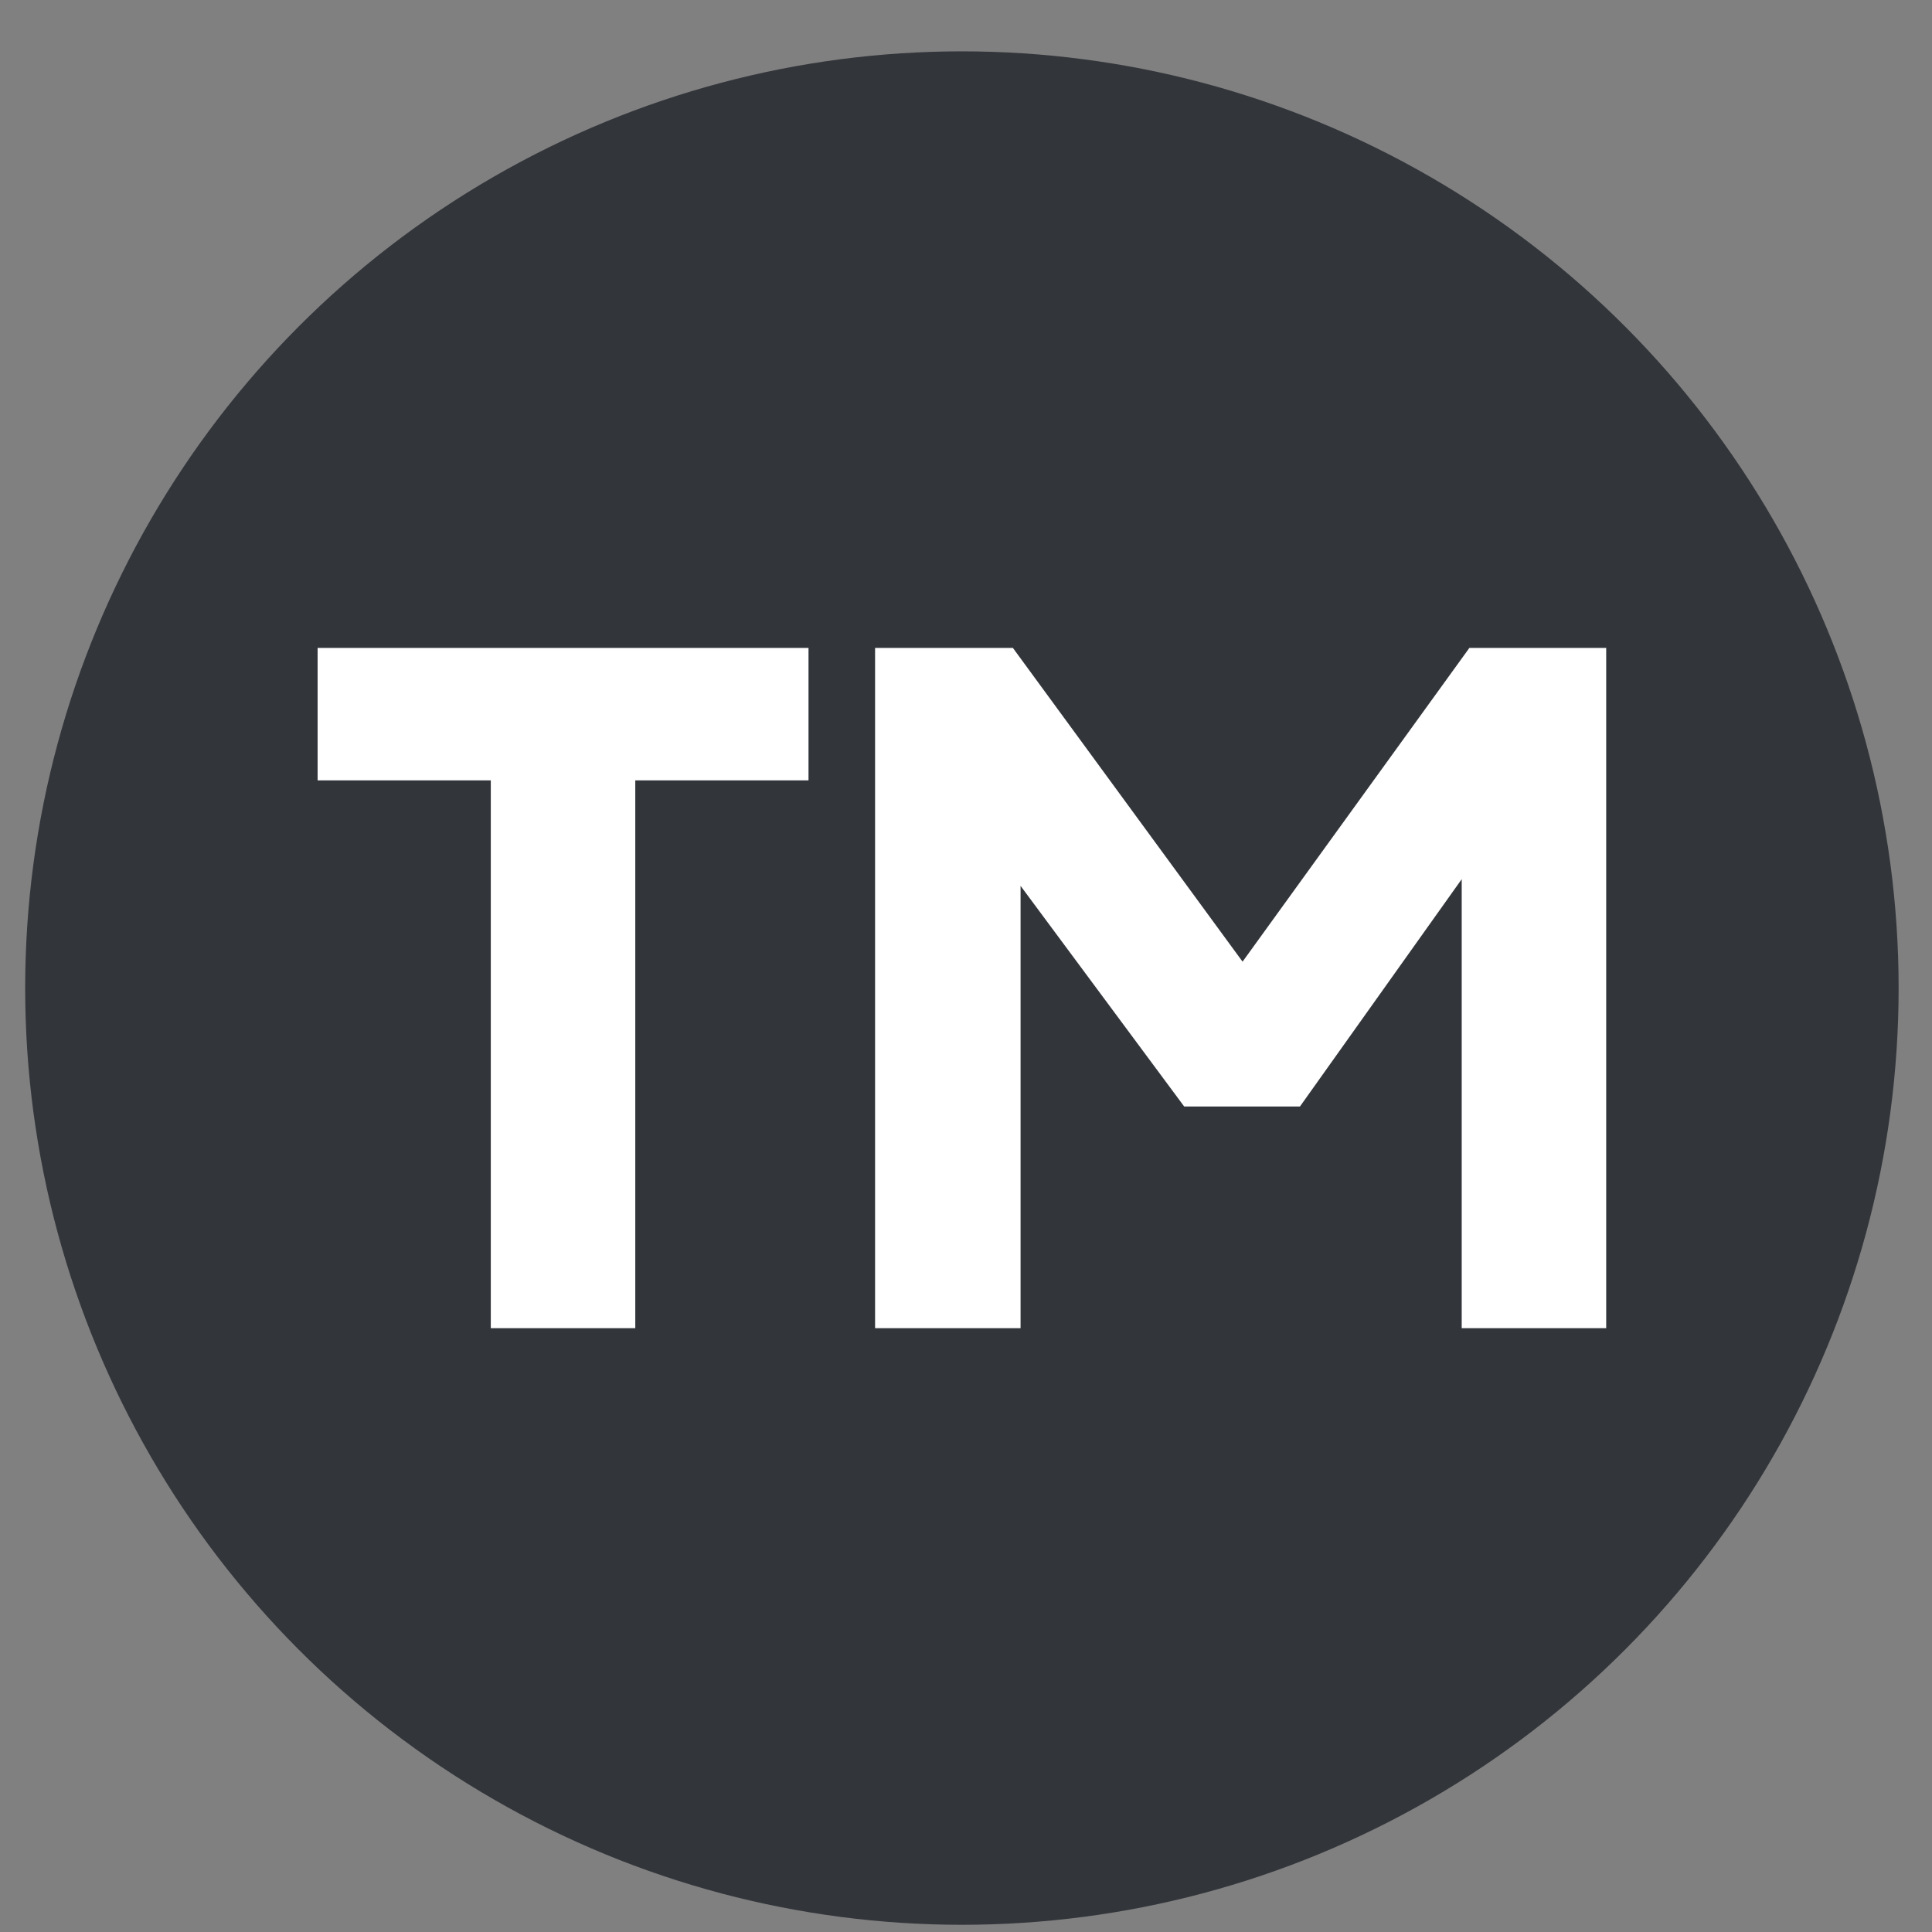
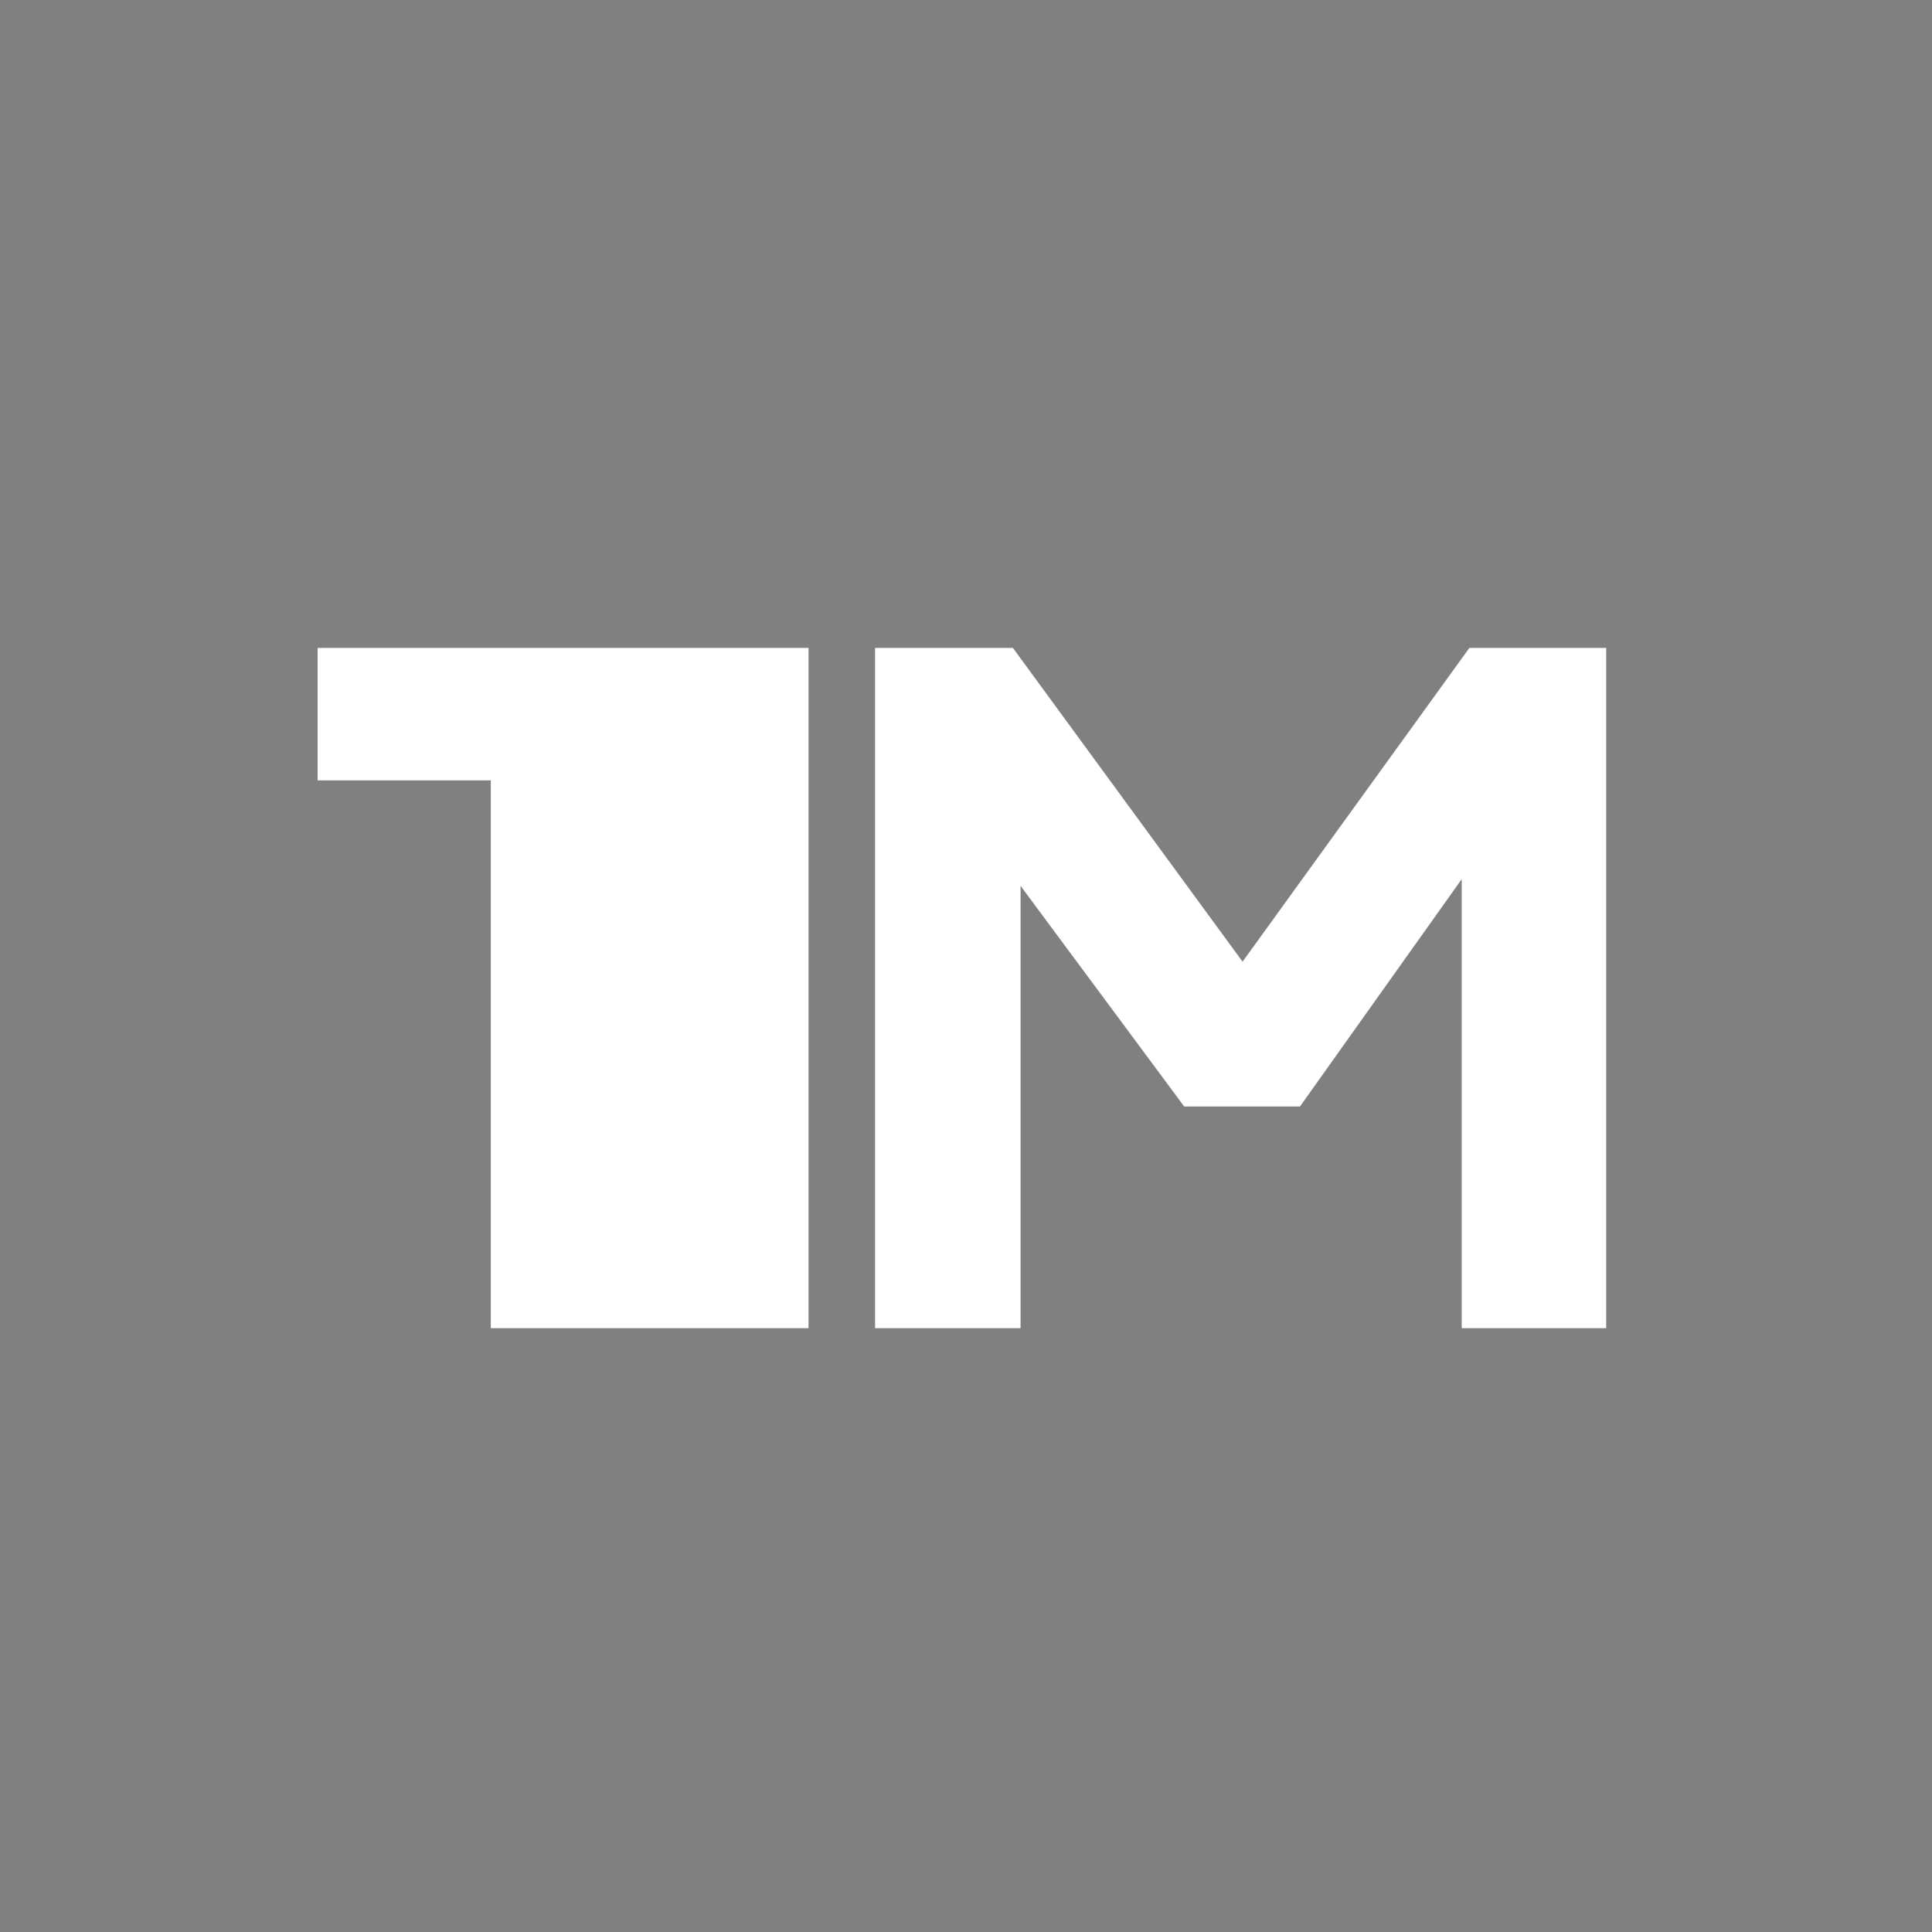
<svg xmlns="http://www.w3.org/2000/svg" width="33" height="33" viewBox="0 0 33 33" fill="none">
  <rect x="0" y="0" width="33" height="33" fill="#808080" stroke="none" />
-   <circle cx="16.43" cy="16.877" r="16" fill="#32353A" />
-   <path d="M5.425 11.067H13.81V13.329H10.851V22.686H8.383V13.329H5.425V11.067ZM25.098 11.067H27.435V22.686H24.967V15.017L22.204 18.9H20.227L17.432 15.131V22.686H14.947V11.067H17.301L21.224 16.426L25.098 11.067Z" fill="white" />
+   <path d="M5.425 11.067H13.81V13.329V22.686H8.383V13.329H5.425V11.067ZM25.098 11.067H27.435V22.686H24.967V15.017L22.204 18.9H20.227L17.432 15.131V22.686H14.947V11.067H17.301L21.224 16.426L25.098 11.067Z" fill="white" />
</svg>